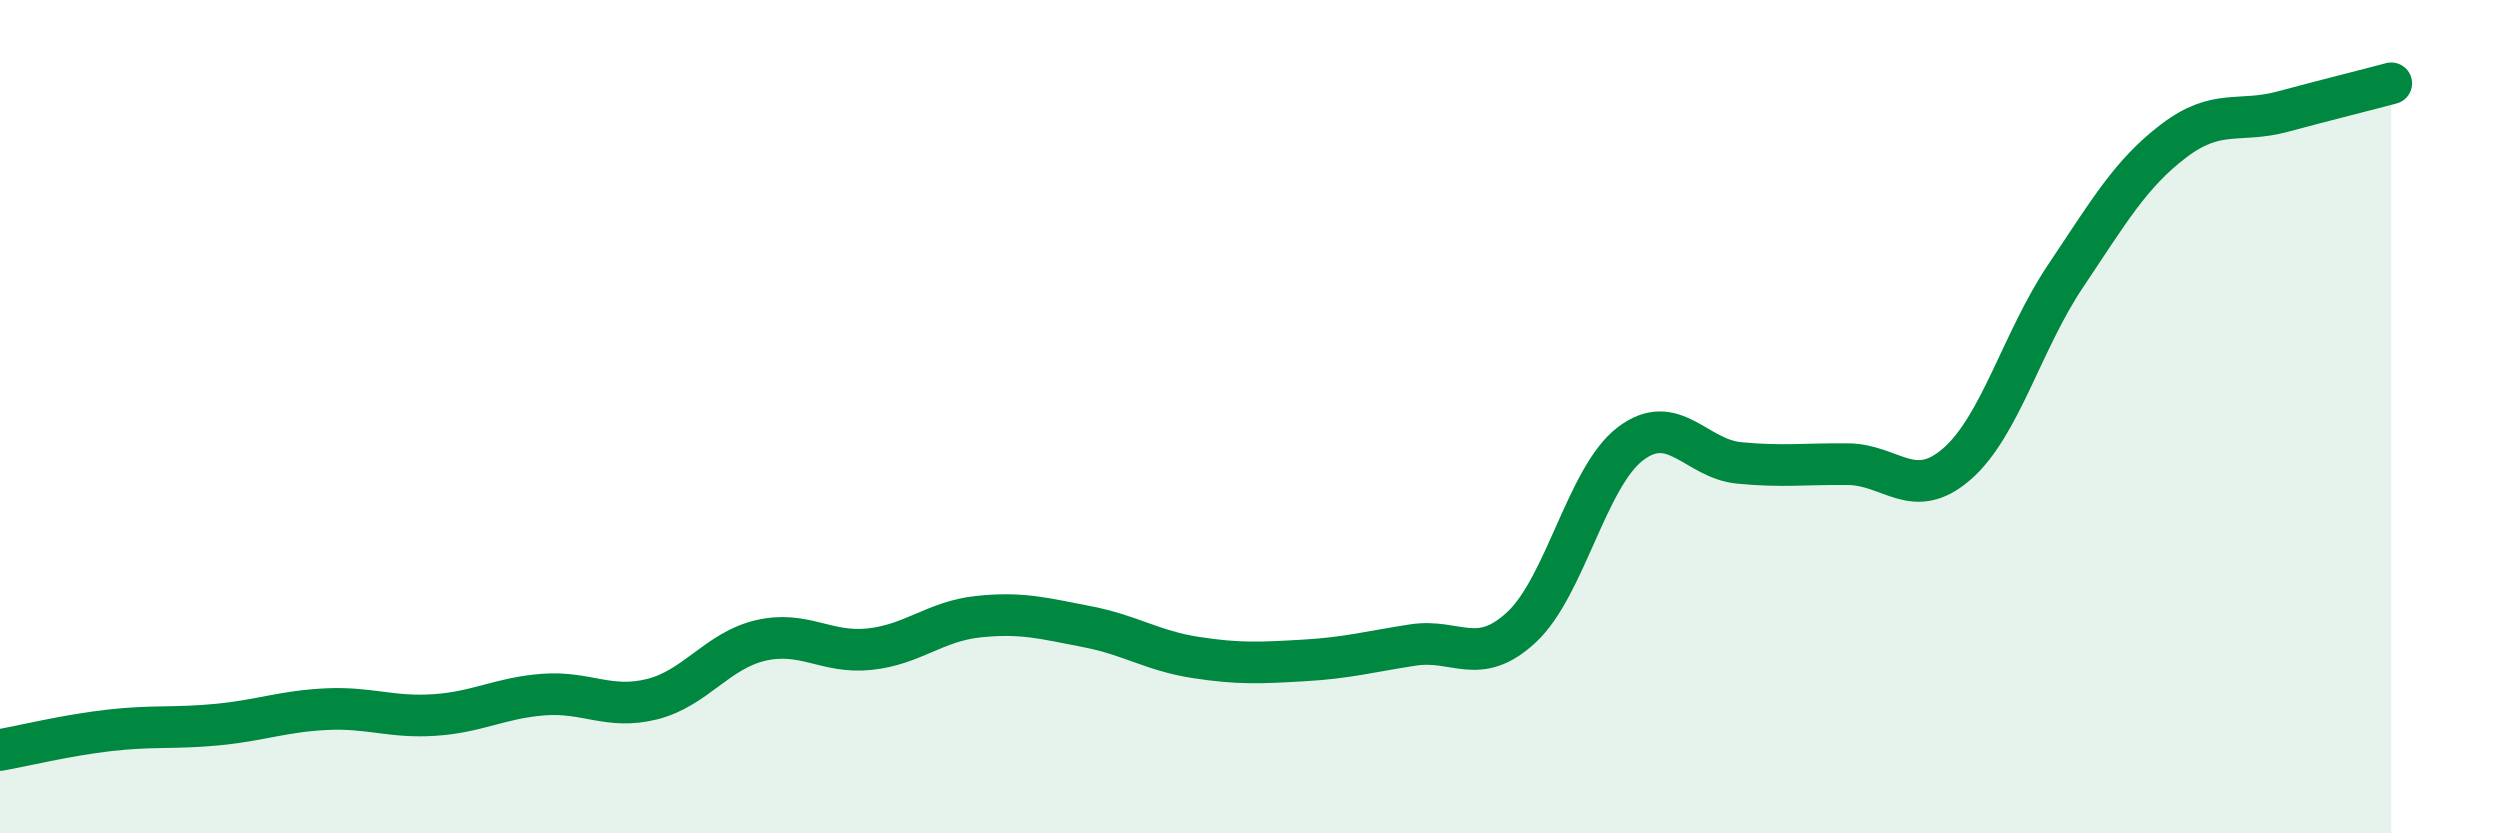
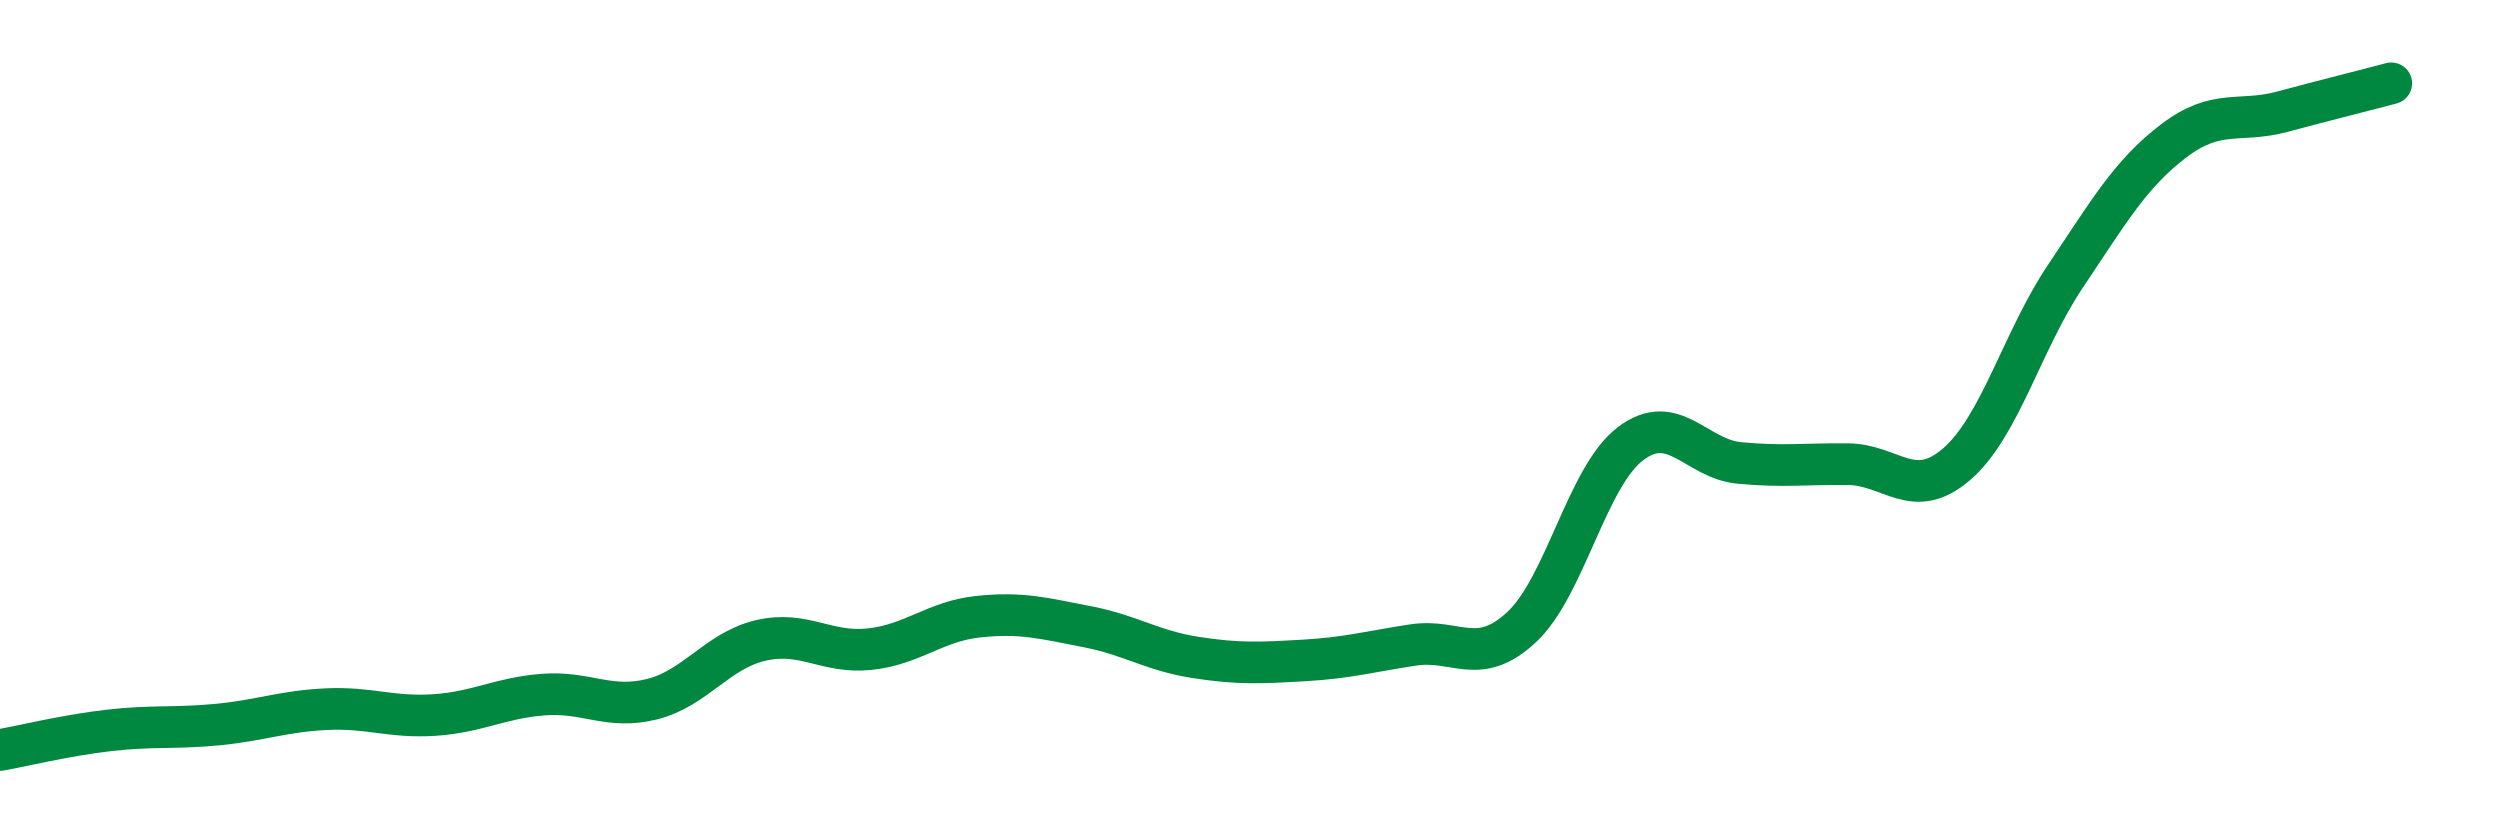
<svg xmlns="http://www.w3.org/2000/svg" width="60" height="20" viewBox="0 0 60 20">
-   <path d="M 0,18 C 0.52,17.91 1.57,17.65 2.61,17.53 C 3.65,17.41 4.18,17.49 5.22,17.39 C 6.26,17.29 6.79,17.07 7.83,17.02 C 8.87,16.97 9.39,17.23 10.43,17.16 C 11.47,17.09 12,16.75 13.04,16.67 C 14.08,16.59 14.61,17.04 15.65,16.78 C 16.69,16.52 17.22,15.61 18.26,15.37 C 19.3,15.13 19.83,15.69 20.87,15.58 C 21.91,15.47 22.44,14.91 23.48,14.8 C 24.52,14.69 25.05,14.84 26.09,15.04 C 27.13,15.24 27.66,15.62 28.7,15.78 C 29.74,15.94 30.26,15.91 31.3,15.85 C 32.34,15.79 32.87,15.64 33.91,15.48 C 34.95,15.32 35.48,16.02 36.52,15.05 C 37.56,14.08 38.09,11.44 39.13,10.65 C 40.17,9.86 40.7,11.01 41.74,11.11 C 42.78,11.21 43.31,11.13 44.35,11.14 C 45.39,11.15 45.92,12.04 46.96,11.14 C 48,10.24 48.53,8.18 49.57,6.63 C 50.61,5.08 51.13,4.17 52.17,3.38 C 53.21,2.59 53.74,2.96 54.78,2.68 C 55.82,2.4 56.87,2.14 57.39,2L57.39 20L0 20Z" fill="#008740" opacity="0.1" stroke-linecap="round" stroke-linejoin="round" />
  <path d="M 0,18 C 0.52,17.91 1.57,17.65 2.61,17.53 C 3.65,17.41 4.18,17.49 5.22,17.39 C 6.26,17.29 6.79,17.07 7.83,17.02 C 8.87,16.97 9.39,17.23 10.43,17.16 C 11.47,17.09 12,16.75 13.04,16.67 C 14.08,16.59 14.61,17.04 15.65,16.78 C 16.69,16.52 17.22,15.61 18.26,15.37 C 19.3,15.13 19.83,15.69 20.87,15.58 C 21.91,15.47 22.44,14.91 23.48,14.8 C 24.52,14.69 25.05,14.84 26.09,15.04 C 27.13,15.24 27.66,15.62 28.7,15.78 C 29.74,15.94 30.26,15.91 31.3,15.85 C 32.34,15.79 32.87,15.64 33.91,15.48 C 34.95,15.32 35.48,16.02 36.52,15.05 C 37.56,14.08 38.09,11.44 39.13,10.65 C 40.17,9.86 40.7,11.01 41.74,11.11 C 42.78,11.21 43.31,11.13 44.35,11.14 C 45.39,11.15 45.92,12.04 46.96,11.14 C 48,10.24 48.53,8.18 49.57,6.63 C 50.61,5.08 51.13,4.17 52.17,3.38 C 53.21,2.59 53.74,2.96 54.78,2.68 C 55.82,2.4 56.87,2.14 57.39,2" stroke="#008740" stroke-width="1" fill="none" stroke-linecap="round" stroke-linejoin="round" />
</svg>